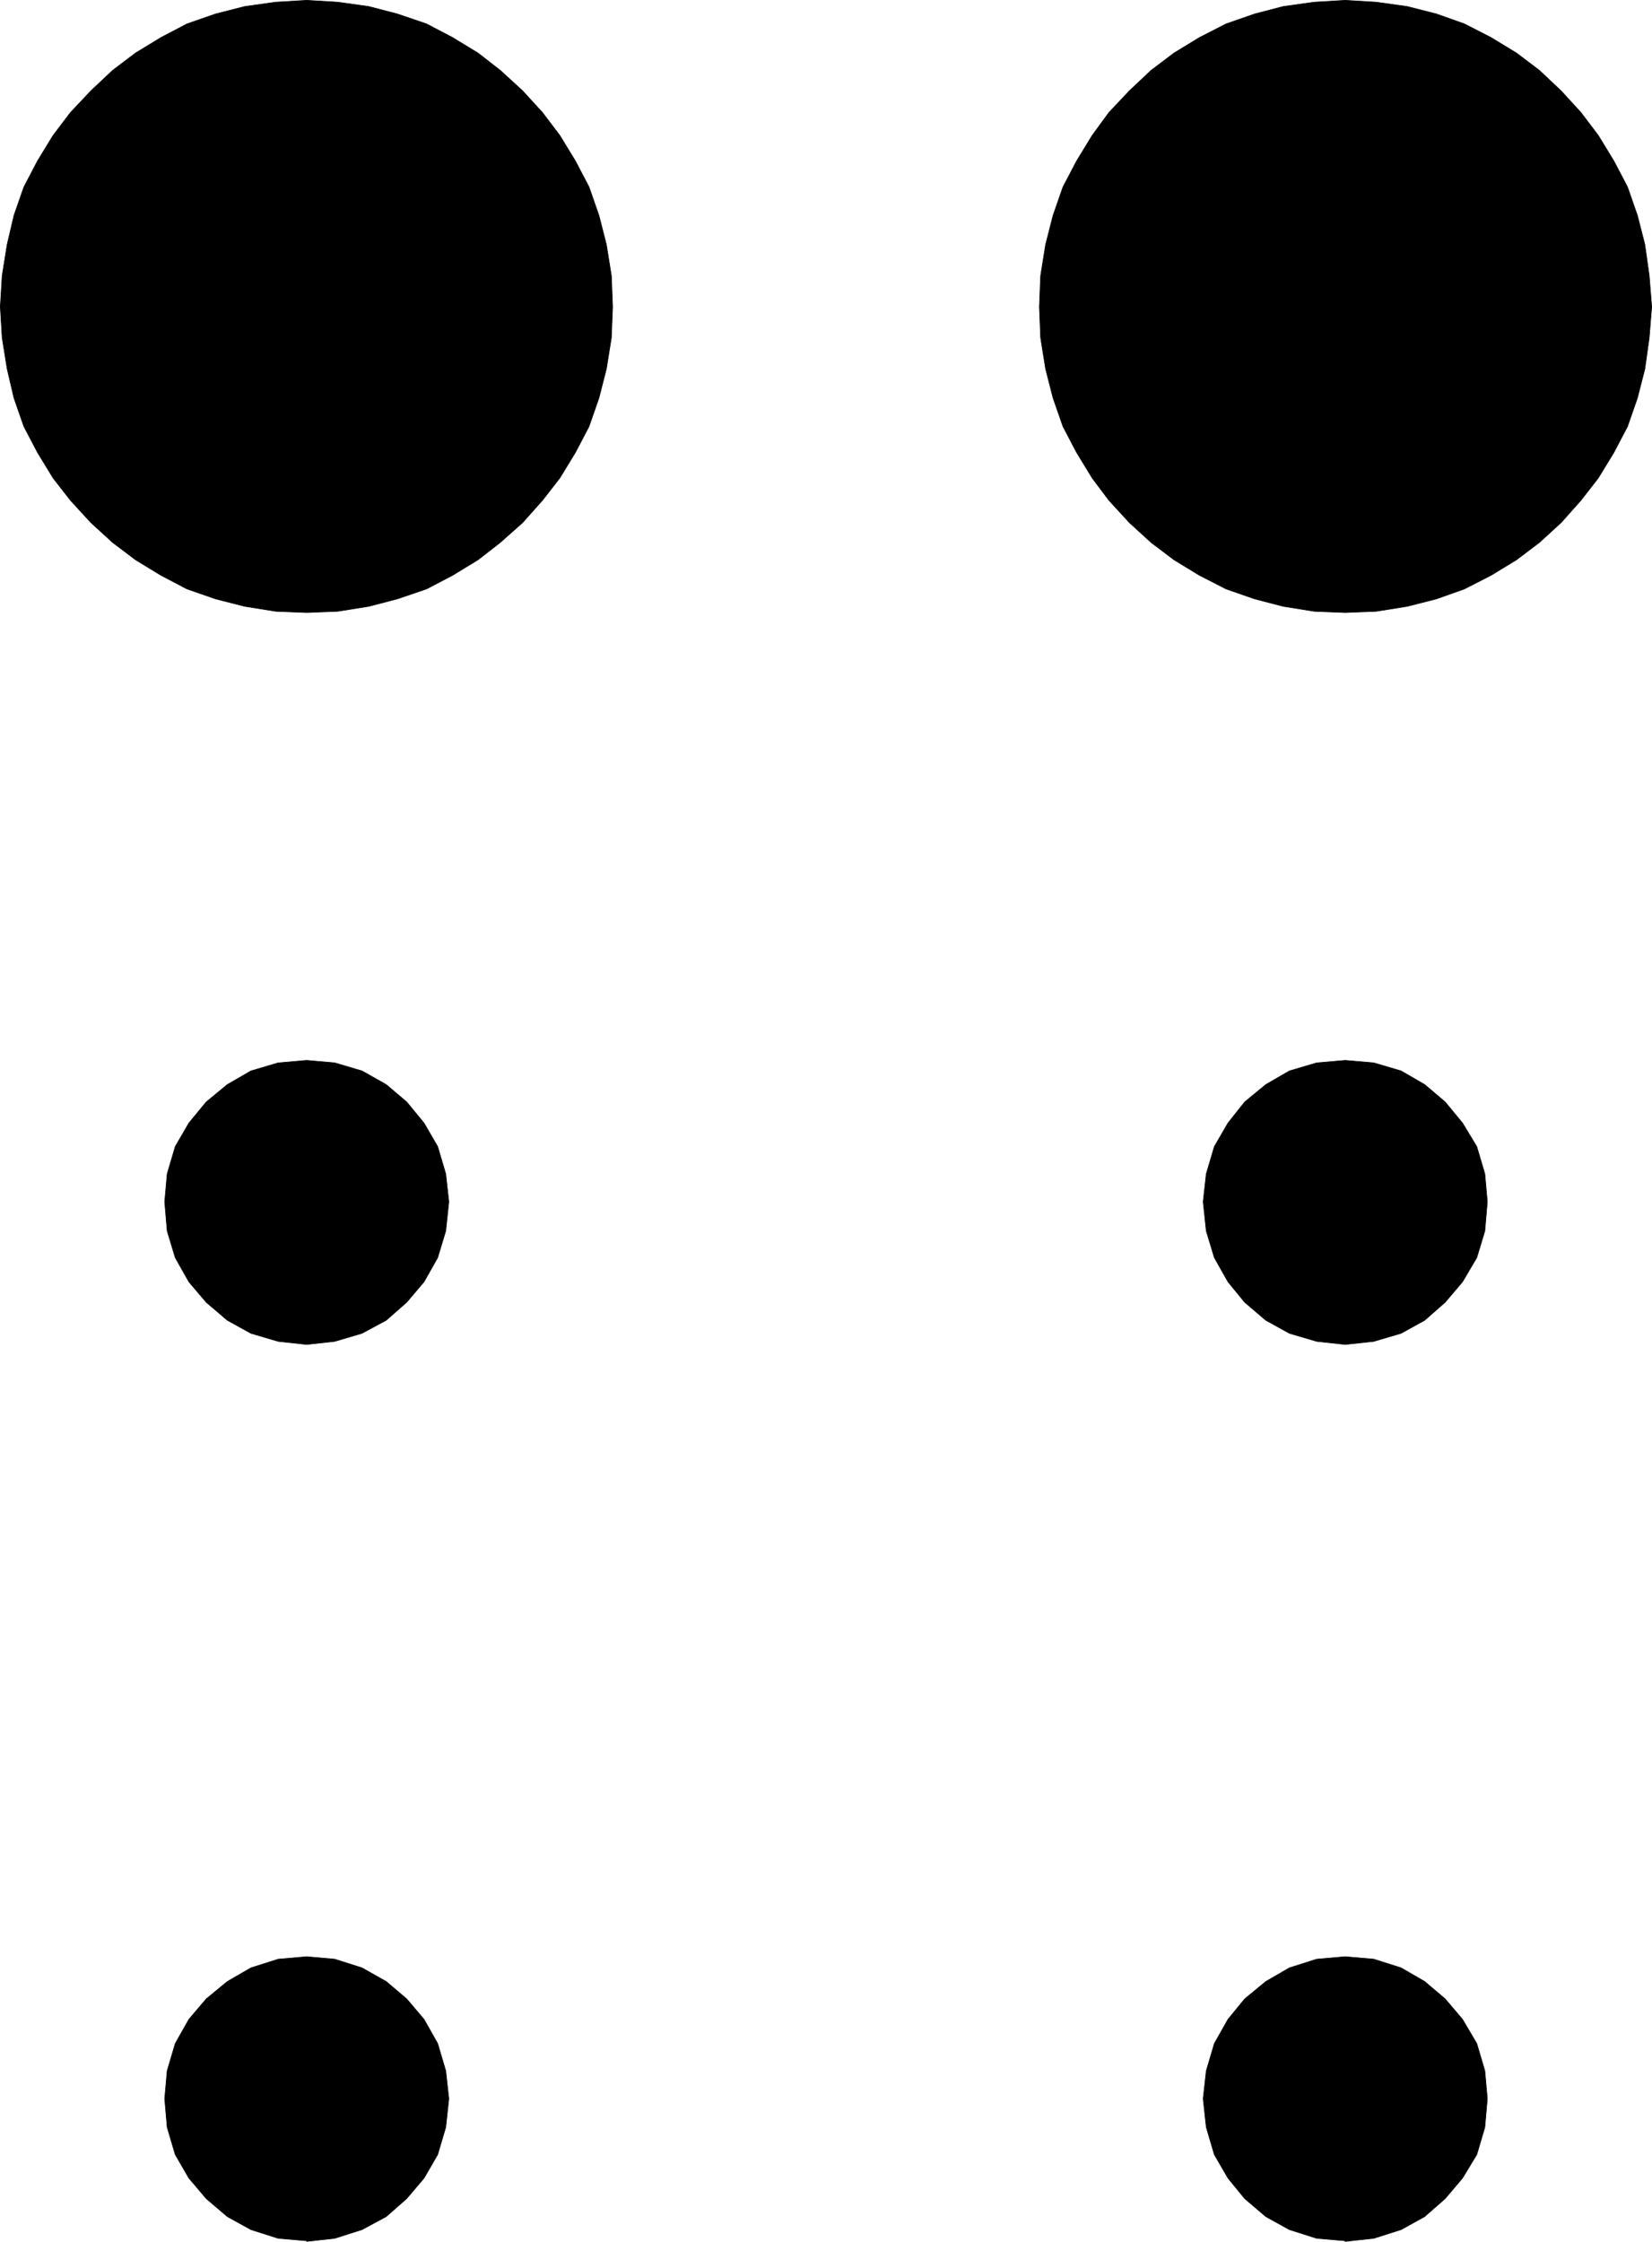
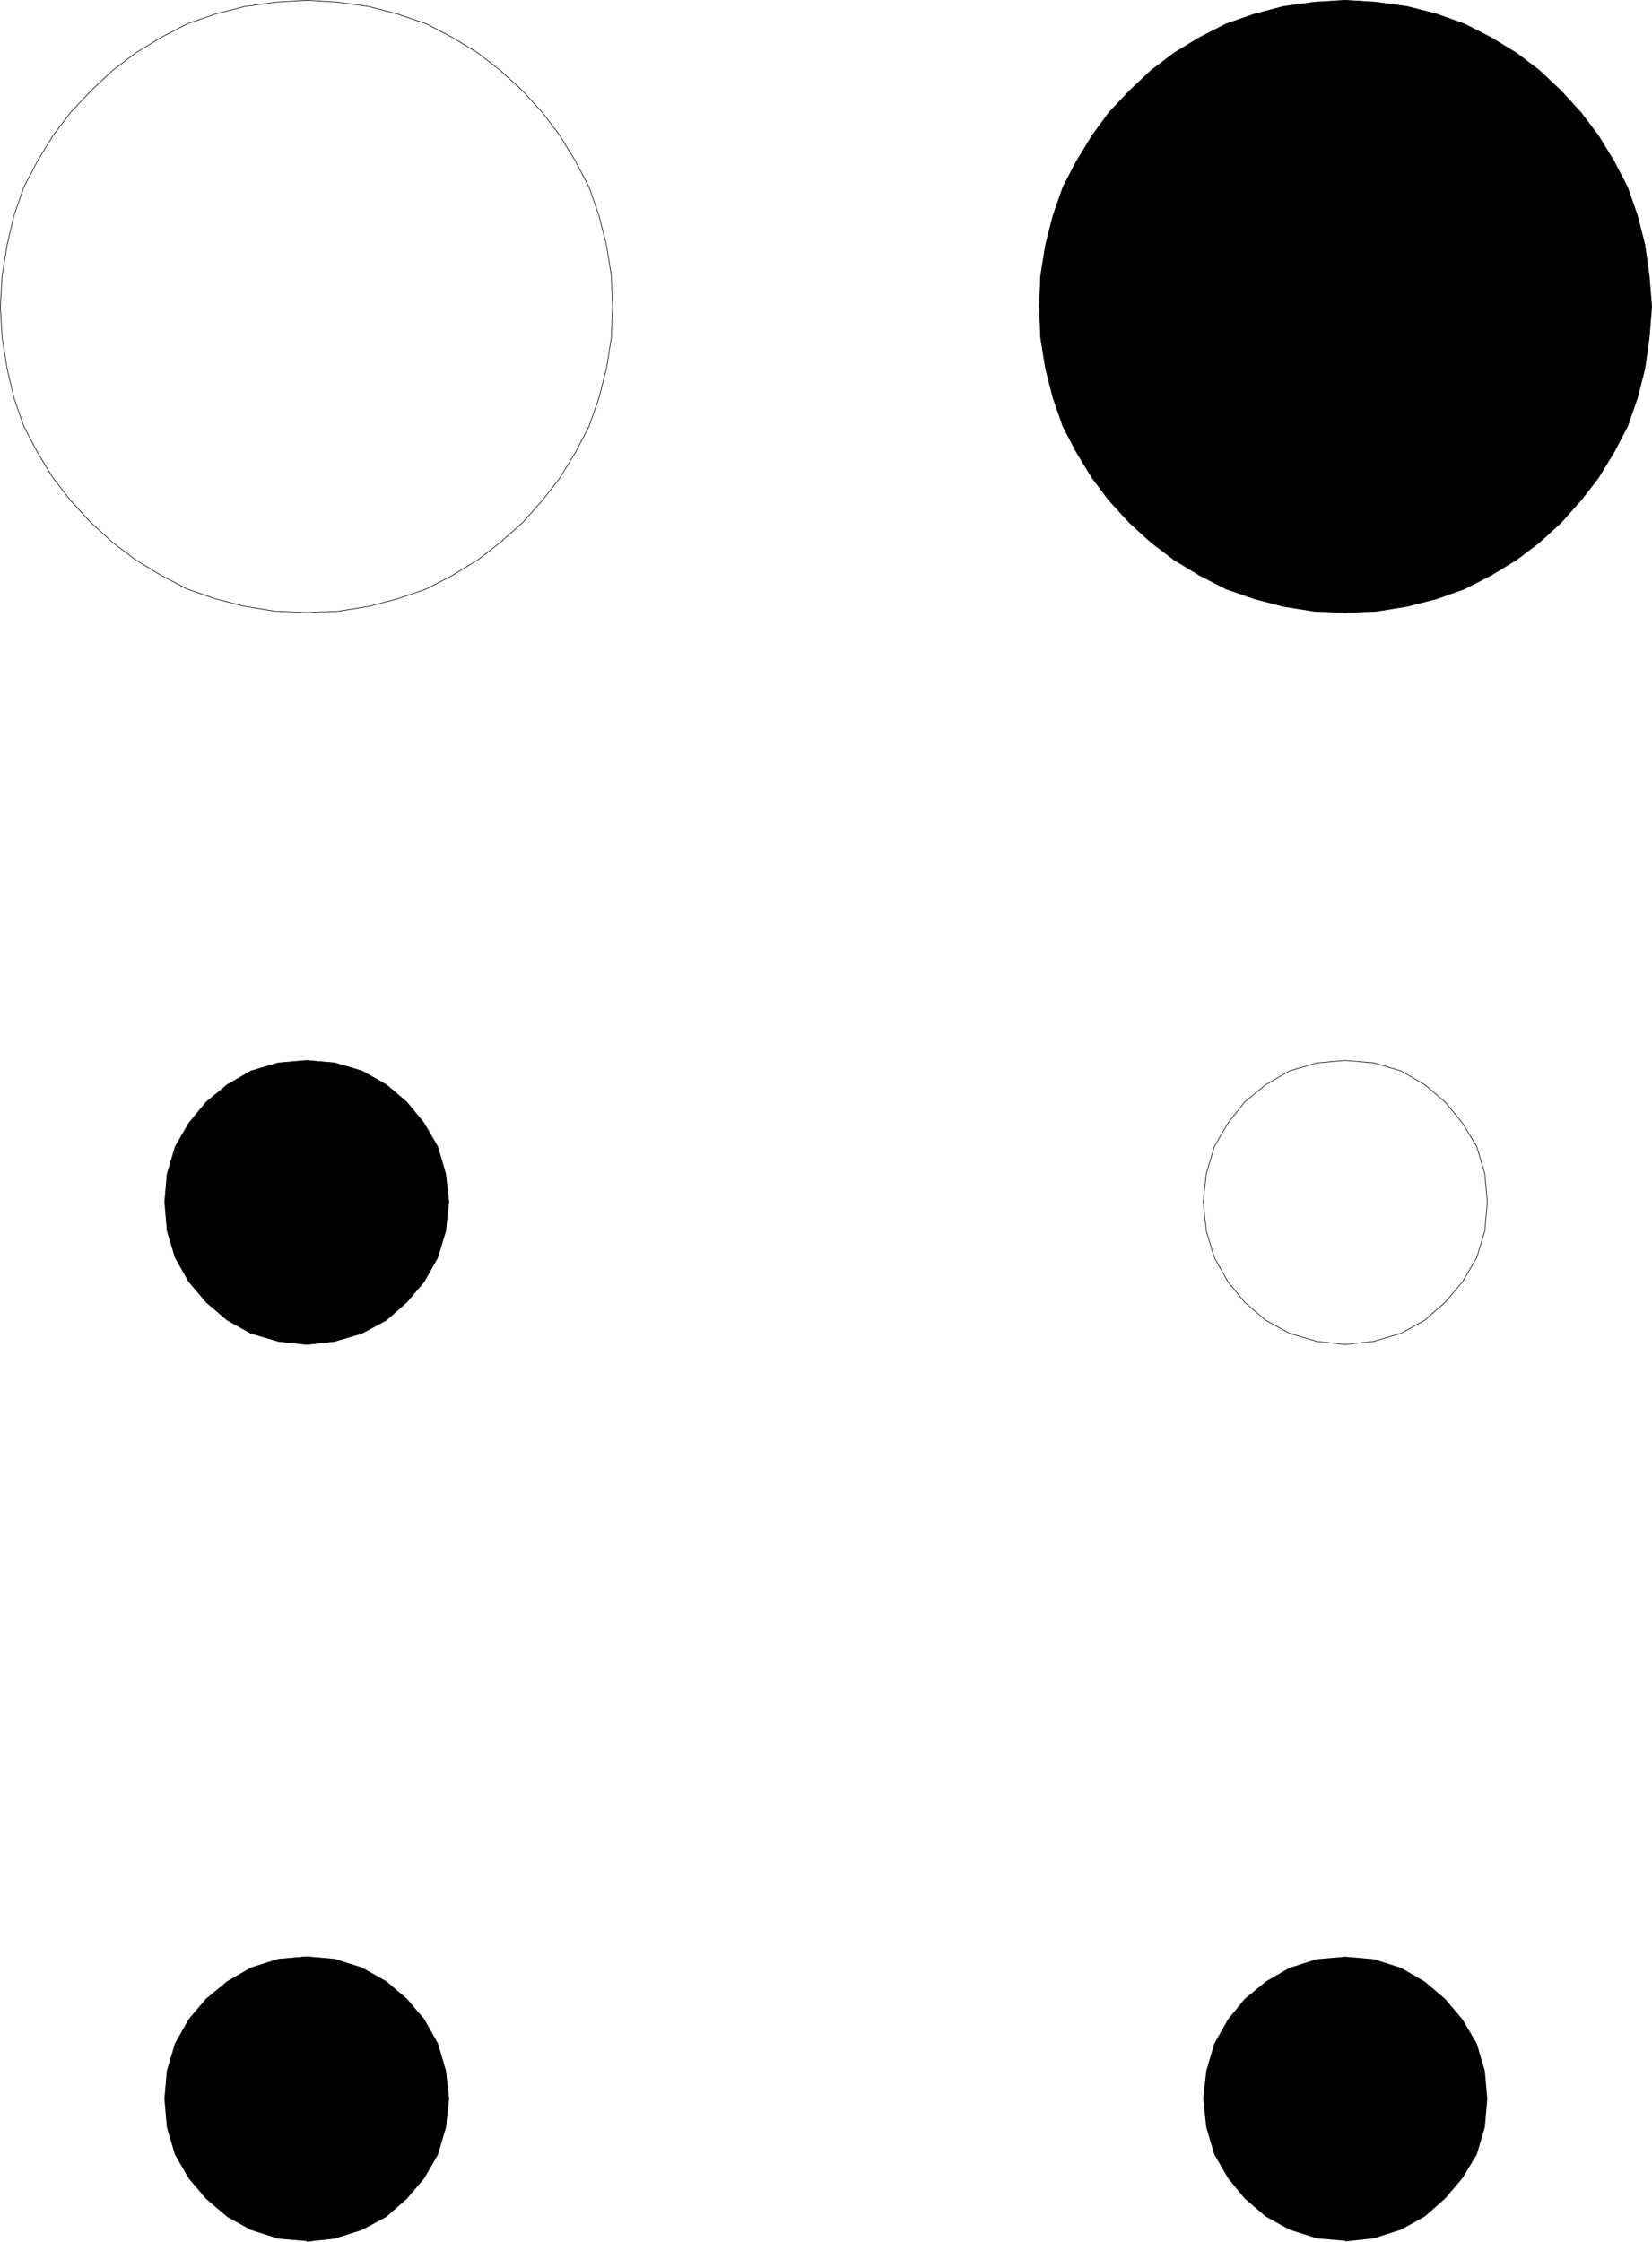
<svg xmlns="http://www.w3.org/2000/svg" xmlns:ns1="http://sodipodi.sourceforge.net/DTD/sodipodi-0.dtd" xmlns:ns2="http://www.inkscape.org/namespaces/inkscape" version="1.0" width="113.862mm" height="154.514mm" id="svg12" ns1:docname="Braille C.wmf">
  <ns1:namedview id="namedview12" pagecolor="#ffffff" bordercolor="#000000" borderopacity="0.25" ns2:showpageshadow="2" ns2:pageopacity="0.0" ns2:pagecheckerboard="0" ns2:deskcolor="#d1d1d1" ns2:document-units="mm" />
  <defs id="defs1">
    <pattern id="WMFhbasepattern" patternUnits="userSpaceOnUse" width="6" height="6" x="0" y="0" />
  </defs>
-   <path style="fill:#000000;fill-opacity:1;fill-rule:evenodd;stroke:none" d="m 79.912,159.571 -8.08,-0.323 -8.08,-1.293 -7.595,-1.939 -7.434,-2.585 -6.787,-3.555 -6.626,-4.04 -5.979,-4.525 -5.656,-5.171 -5.333,-5.817 -4.525,-5.817 L 9.777,117.881 6.222,111.094 3.636,103.661 1.858,96.066 0.566,87.986 0.081,79.907 0.566,71.827 1.858,63.748 3.636,56.153 6.222,48.72 9.777,41.933 l 4.04,-6.625 4.525,-5.979 5.333,-5.656 5.656,-5.333 5.979,-4.525 6.626,-4.04 6.787,-3.555 7.434,-2.585 7.595,-1.939 8.08,-1.131 8.08,-0.485 8.08,0.485 8.08,1.131 7.434,1.939 7.595,2.585 6.787,3.555 6.626,4.04 5.818,4.525 5.818,5.333 5.171,5.656 4.525,5.979 4.04,6.625 3.555,6.787 2.586,7.433 1.939,7.595 1.293,8.08 0.323,8.08 -0.323,8.08 -1.293,8.08 -1.939,7.595 -2.586,7.433 -3.555,6.787 -4.04,6.625 -4.525,5.817 -5.171,5.817 -5.818,5.171 -5.818,4.525 -6.626,4.04 -6.787,3.555 -7.595,2.585 -7.434,1.939 -8.08,1.293 z" id="path1" />
  <path style="fill:none;stroke:#000000;stroke-width:0.162px;stroke-linecap:round;stroke-linejoin:round;stroke-miterlimit:4;stroke-dasharray:none;stroke-opacity:1" d="m 79.912,159.571 -8.08,-0.323 -8.08,-1.293 -7.595,-1.939 -7.434,-2.585 -6.787,-3.555 -6.626,-4.04 -5.979,-4.525 -5.656,-5.171 -5.333,-5.817 -4.525,-5.817 L 9.777,117.881 6.222,111.094 3.636,103.661 1.858,96.066 0.566,87.986 0.081,79.907 0.566,71.827 1.858,63.748 3.636,56.153 6.222,48.72 9.777,41.933 l 4.04,-6.625 4.525,-5.979 5.333,-5.656 5.656,-5.333 5.979,-4.525 6.626,-4.04 6.787,-3.555 7.434,-2.585 7.595,-1.939 8.08,-1.131 8.08,-0.485 8.08,0.485 8.08,1.131 7.434,1.939 7.595,2.585 6.787,3.555 6.626,4.04 5.818,4.525 5.818,5.333 5.171,5.656 4.525,5.979 4.04,6.625 3.555,6.787 2.586,7.433 1.939,7.595 1.293,8.08 0.323,8.08 -0.323,8.08 -1.293,8.08 -1.939,7.595 -2.586,7.433 -3.555,6.787 -4.04,6.625 -4.525,5.817 -5.171,5.817 -5.818,5.171 -5.818,4.525 -6.626,4.04 -6.787,3.555 -7.595,2.585 -7.434,1.939 -8.08,1.293 -8.08,0.323 v 0" id="path2" />
  <path style="fill:#000000;fill-opacity:1;fill-rule:evenodd;stroke:none" d="m 350.434,159.571 -8.08,-0.323 -8.08,-1.293 -7.434,-1.939 -7.434,-2.585 -6.949,-3.555 -6.626,-4.04 -5.979,-4.525 -5.656,-5.171 -5.333,-5.817 -4.363,-5.817 -4.04,-6.625 -3.555,-6.787 -2.586,-7.433 -1.939,-7.595 -1.293,-8.08 -0.323,-8.08 0.323,-8.08 1.293,-8.08 1.939,-7.595 2.586,-7.433 3.555,-6.787 4.04,-6.625 4.363,-5.979 5.333,-5.656 5.656,-5.333 5.979,-4.525 6.626,-4.04 6.949,-3.555 7.434,-2.585 7.434,-1.939 8.08,-1.131 8.08,-0.485 8.08,0.485 8.08,1.131 7.595,1.939 7.272,2.585 6.949,3.555 6.626,4.04 5.979,4.525 5.656,5.333 5.171,5.656 4.525,5.979 4.04,6.625 3.555,6.787 2.586,7.433 1.939,7.595 1.131,8.08 0.646,8.08 -0.646,8.08 -1.131,8.08 -1.939,7.595 -2.586,7.433 -3.555,6.787 -4.04,6.625 -4.525,5.817 -5.171,5.817 -5.656,5.171 -5.979,4.525 -6.626,4.04 -6.949,3.555 -7.272,2.585 -7.595,1.939 -8.08,1.293 -8.08,0.323 z" id="path3" />
  <path style="fill:none;stroke:#000000;stroke-width:0.162px;stroke-linecap:round;stroke-linejoin:round;stroke-miterlimit:4;stroke-dasharray:none;stroke-opacity:1" d="m 350.434,159.571 -8.08,-0.323 -8.08,-1.293 -7.434,-1.939 -7.434,-2.585 -6.949,-3.555 -6.626,-4.04 -5.979,-4.525 -5.656,-5.171 -5.333,-5.817 -4.363,-5.817 -4.04,-6.625 -3.555,-6.787 -2.586,-7.433 -1.939,-7.595 -1.293,-8.08 -0.323,-8.08 0.323,-8.08 1.293,-8.08 1.939,-7.595 2.586,-7.433 3.555,-6.787 4.04,-6.625 4.363,-5.979 5.333,-5.656 5.656,-5.333 5.979,-4.525 6.626,-4.04 6.949,-3.555 7.434,-2.585 7.434,-1.939 8.08,-1.131 8.08,-0.485 8.08,0.485 8.08,1.131 7.595,1.939 7.272,2.585 6.949,3.555 6.626,4.04 5.979,4.525 5.656,5.333 5.171,5.656 4.525,5.979 4.04,6.625 3.555,6.787 2.586,7.433 1.939,7.595 1.131,8.08 0.646,8.08 -0.646,8.08 -1.131,8.08 -1.939,7.595 -2.586,7.433 -3.555,6.787 -4.04,6.625 -4.525,5.817 -5.171,5.817 -5.656,5.171 -5.979,4.525 -6.626,4.04 -6.949,3.555 -7.272,2.585 -7.595,1.939 -8.08,1.293 -8.08,0.323 v 0" id="path4" />
  <path style="fill:#000000;fill-opacity:1;fill-rule:evenodd;stroke:none" d="m 79.912,350.249 -7.434,-0.808 -7.11,-2.101 -6.141,-3.393 -5.494,-4.686 -4.525,-5.332 -3.555,-6.302 -2.101,-6.948 -0.646,-7.595 0.646,-7.272 2.101,-7.11 3.555,-6.14 4.525,-5.494 5.494,-4.525 6.141,-3.555 7.11,-2.101 7.434,-0.646 7.272,0.646 7.11,2.101 6.302,3.555 5.333,4.525 4.525,5.494 3.555,6.14 2.101,7.11 0.808,7.272 -0.808,7.595 -2.101,6.948 -3.555,6.302 -4.525,5.332 -5.333,4.686 -6.302,3.393 -7.11,2.101 z" id="path5" />
  <path style="fill:none;stroke:#000000;stroke-width:0.162px;stroke-linecap:round;stroke-linejoin:round;stroke-miterlimit:4;stroke-dasharray:none;stroke-opacity:1" d="m 79.912,350.249 -7.434,-0.808 -7.11,-2.101 -6.141,-3.393 -5.494,-4.686 -4.525,-5.332 -3.555,-6.302 -2.101,-6.948 -0.646,-7.595 0.646,-7.272 2.101,-7.11 3.555,-6.14 4.525,-5.494 5.494,-4.525 6.141,-3.555 7.11,-2.101 7.434,-0.646 7.272,0.646 7.11,2.101 6.302,3.555 5.333,4.525 4.525,5.494 3.555,6.14 2.101,7.11 0.808,7.272 -0.808,7.595 -2.101,6.948 -3.555,6.302 -4.525,5.332 -5.333,4.686 -6.302,3.393 -7.11,2.101 -7.272,0.808 v 0" id="path6" />
-   <path style="fill:#000000;fill-opacity:1;fill-rule:evenodd;stroke:none" d="m 350.434,350.249 -7.434,-0.808 -7.11,-2.101 -6.141,-3.393 -5.494,-4.686 -4.363,-5.332 -3.555,-6.302 -2.101,-6.948 -0.808,-7.595 0.808,-7.272 2.101,-7.11 3.555,-6.14 4.363,-5.494 5.494,-4.525 6.141,-3.555 7.11,-2.101 7.434,-0.646 7.434,0.646 7.11,2.101 6.141,3.555 5.333,4.525 4.525,5.494 3.717,6.14 2.101,7.11 0.646,7.272 -0.646,7.595 -2.101,6.948 -3.717,6.302 -4.525,5.332 -5.333,4.686 -6.141,3.393 -7.11,2.101 -7.434,0.808 z" id="path7" />
  <path style="fill:none;stroke:#000000;stroke-width:0.162px;stroke-linecap:round;stroke-linejoin:round;stroke-miterlimit:4;stroke-dasharray:none;stroke-opacity:1" d="m 350.434,350.249 -7.434,-0.808 -7.11,-2.101 -6.141,-3.393 -5.494,-4.686 -4.363,-5.332 -3.555,-6.302 -2.101,-6.948 -0.808,-7.595 0.808,-7.272 2.101,-7.11 3.555,-6.14 4.363,-5.494 5.494,-4.525 6.141,-3.555 7.11,-2.101 7.434,-0.646 7.434,0.646 7.11,2.101 6.141,3.555 5.333,4.525 4.525,5.494 3.717,6.14 2.101,7.11 0.646,7.272 -0.646,7.595 -2.101,6.948 -3.717,6.302 -4.525,5.332 -5.333,4.686 -6.141,3.393 -7.11,2.101 -7.434,0.808 v 0" id="path8" />
  <path style="fill:#000000;fill-opacity:1;fill-rule:evenodd;stroke:none" d="m 79.912,583.748 -7.434,-0.646 -7.11,-2.262 -6.141,-3.393 -5.494,-4.686 -4.525,-5.333 -3.555,-6.14 -2.101,-7.11 -0.646,-7.433 0.646,-7.272 2.101,-7.11 3.555,-6.302 4.525,-5.333 5.494,-4.525 6.141,-3.555 7.11,-2.262 7.434,-0.646 7.272,0.646 7.11,2.262 6.302,3.555 5.333,4.525 4.525,5.333 3.555,6.302 2.101,7.11 0.808,7.272 -0.808,7.433 -2.101,7.11 -3.555,6.14 -4.525,5.333 -5.333,4.686 -6.302,3.393 -7.11,2.262 -7.272,0.808 v 0 z" id="path9" />
  <path style="fill:none;stroke:#000000;stroke-width:0.162px;stroke-linecap:round;stroke-linejoin:round;stroke-miterlimit:4;stroke-dasharray:none;stroke-opacity:1" d="m 79.912,583.748 -7.434,-0.646 -7.11,-2.262 -6.141,-3.393 -5.494,-4.686 -4.525,-5.333 -3.555,-6.14 -2.101,-7.11 -0.646,-7.433 0.646,-7.272 2.101,-7.11 3.555,-6.302 4.525,-5.333 5.494,-4.525 6.141,-3.555 7.11,-2.262 7.434,-0.646 7.272,0.646 7.11,2.262 6.302,3.555 5.333,4.525 4.525,5.333 3.555,6.302 2.101,7.11 0.808,7.272 -0.808,7.433 -2.101,7.11 -3.555,6.14 -4.525,5.333 -5.333,4.686 -6.302,3.393 -7.11,2.262 -7.272,0.808 v 0" id="path10" />
  <path style="fill:#000000;fill-opacity:1;fill-rule:evenodd;stroke:none" d="m 350.434,583.748 -7.434,-0.646 -7.11,-2.262 -6.141,-3.393 -5.494,-4.686 -4.363,-5.333 -3.555,-6.14 -2.101,-7.11 -0.808,-7.433 0.808,-7.272 2.101,-7.11 3.555,-6.302 4.363,-5.333 5.494,-4.525 6.141,-3.555 7.11,-2.262 7.434,-0.646 7.434,0.646 7.11,2.262 6.141,3.555 5.333,4.525 4.525,5.333 3.717,6.302 2.101,7.11 0.646,7.272 -0.646,7.433 -2.101,7.11 -3.717,6.14 -4.525,5.333 -5.333,4.686 -6.141,3.393 -7.11,2.262 -7.434,0.808 v 0 z" id="path11" />
-   <path style="fill:none;stroke:#000000;stroke-width:0.162px;stroke-linecap:round;stroke-linejoin:round;stroke-miterlimit:4;stroke-dasharray:none;stroke-opacity:1" d="m 350.434,583.748 -7.434,-0.646 -7.11,-2.262 -6.141,-3.393 -5.494,-4.686 -4.363,-5.333 -3.555,-6.14 -2.101,-7.11 -0.808,-7.433 0.808,-7.272 2.101,-7.11 3.555,-6.302 4.363,-5.333 5.494,-4.525 6.141,-3.555 7.11,-2.262 7.434,-0.646 7.434,0.646 7.11,2.262 6.141,3.555 5.333,4.525 4.525,5.333 3.717,6.302 2.101,7.11 0.646,7.272 -0.646,7.433 -2.101,7.11 -3.717,6.14 -4.525,5.333 -5.333,4.686 -6.141,3.393 -7.11,2.262 -7.434,0.808 v 0" id="path12" />
</svg>